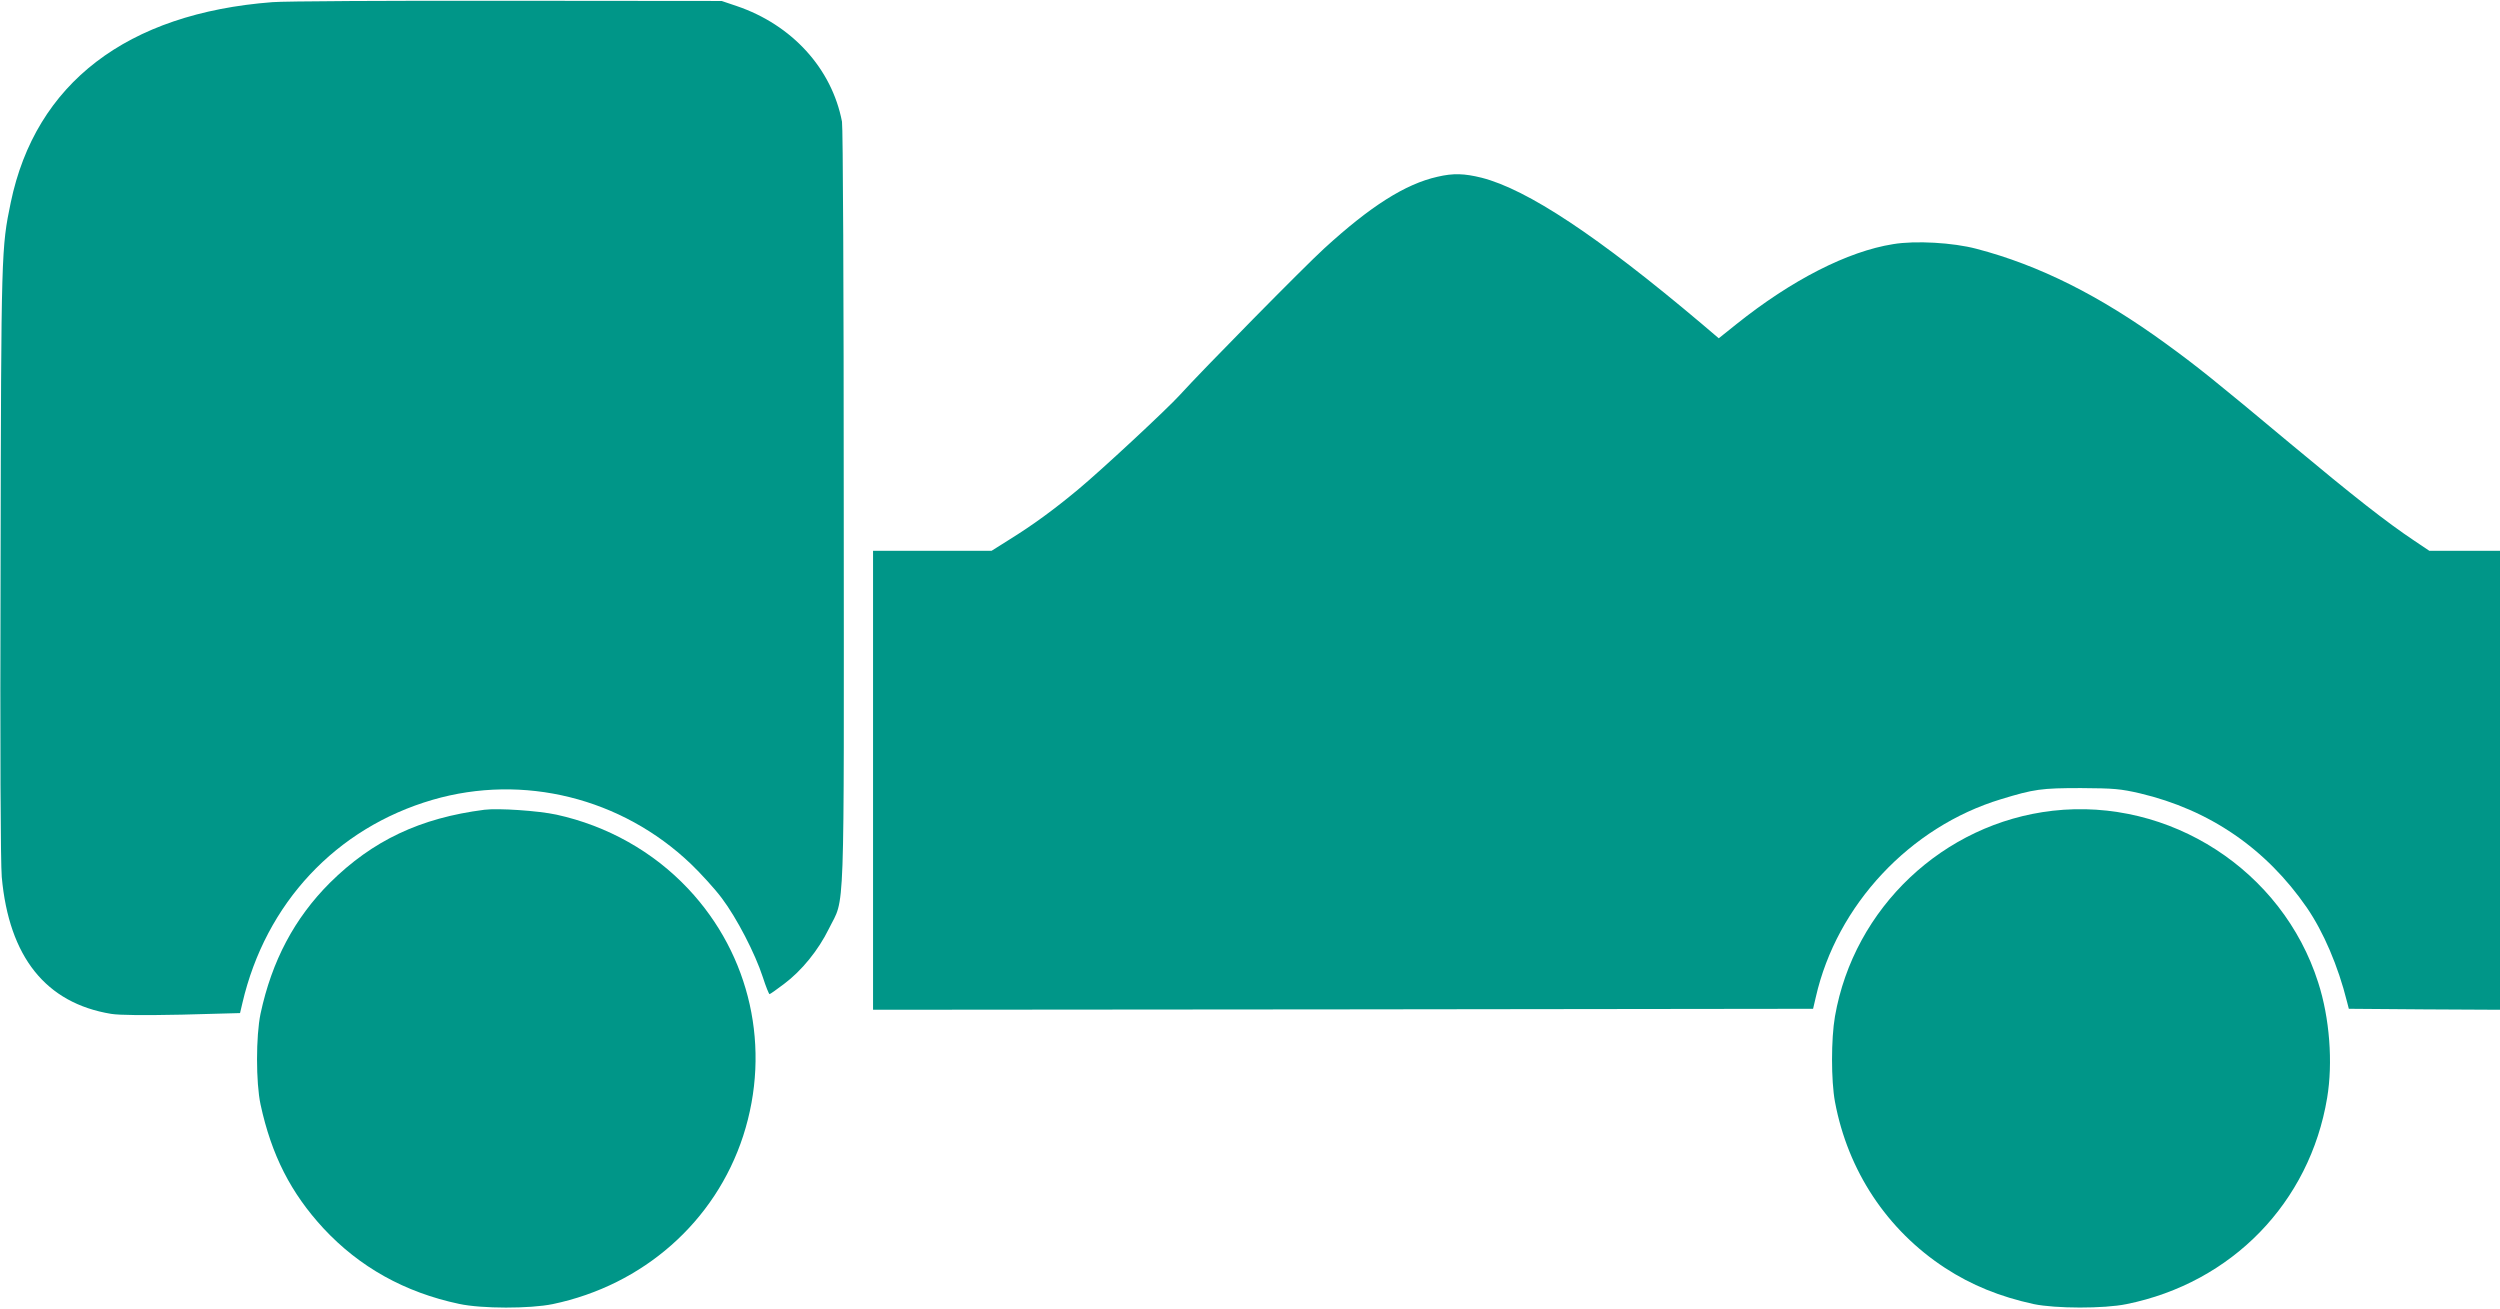
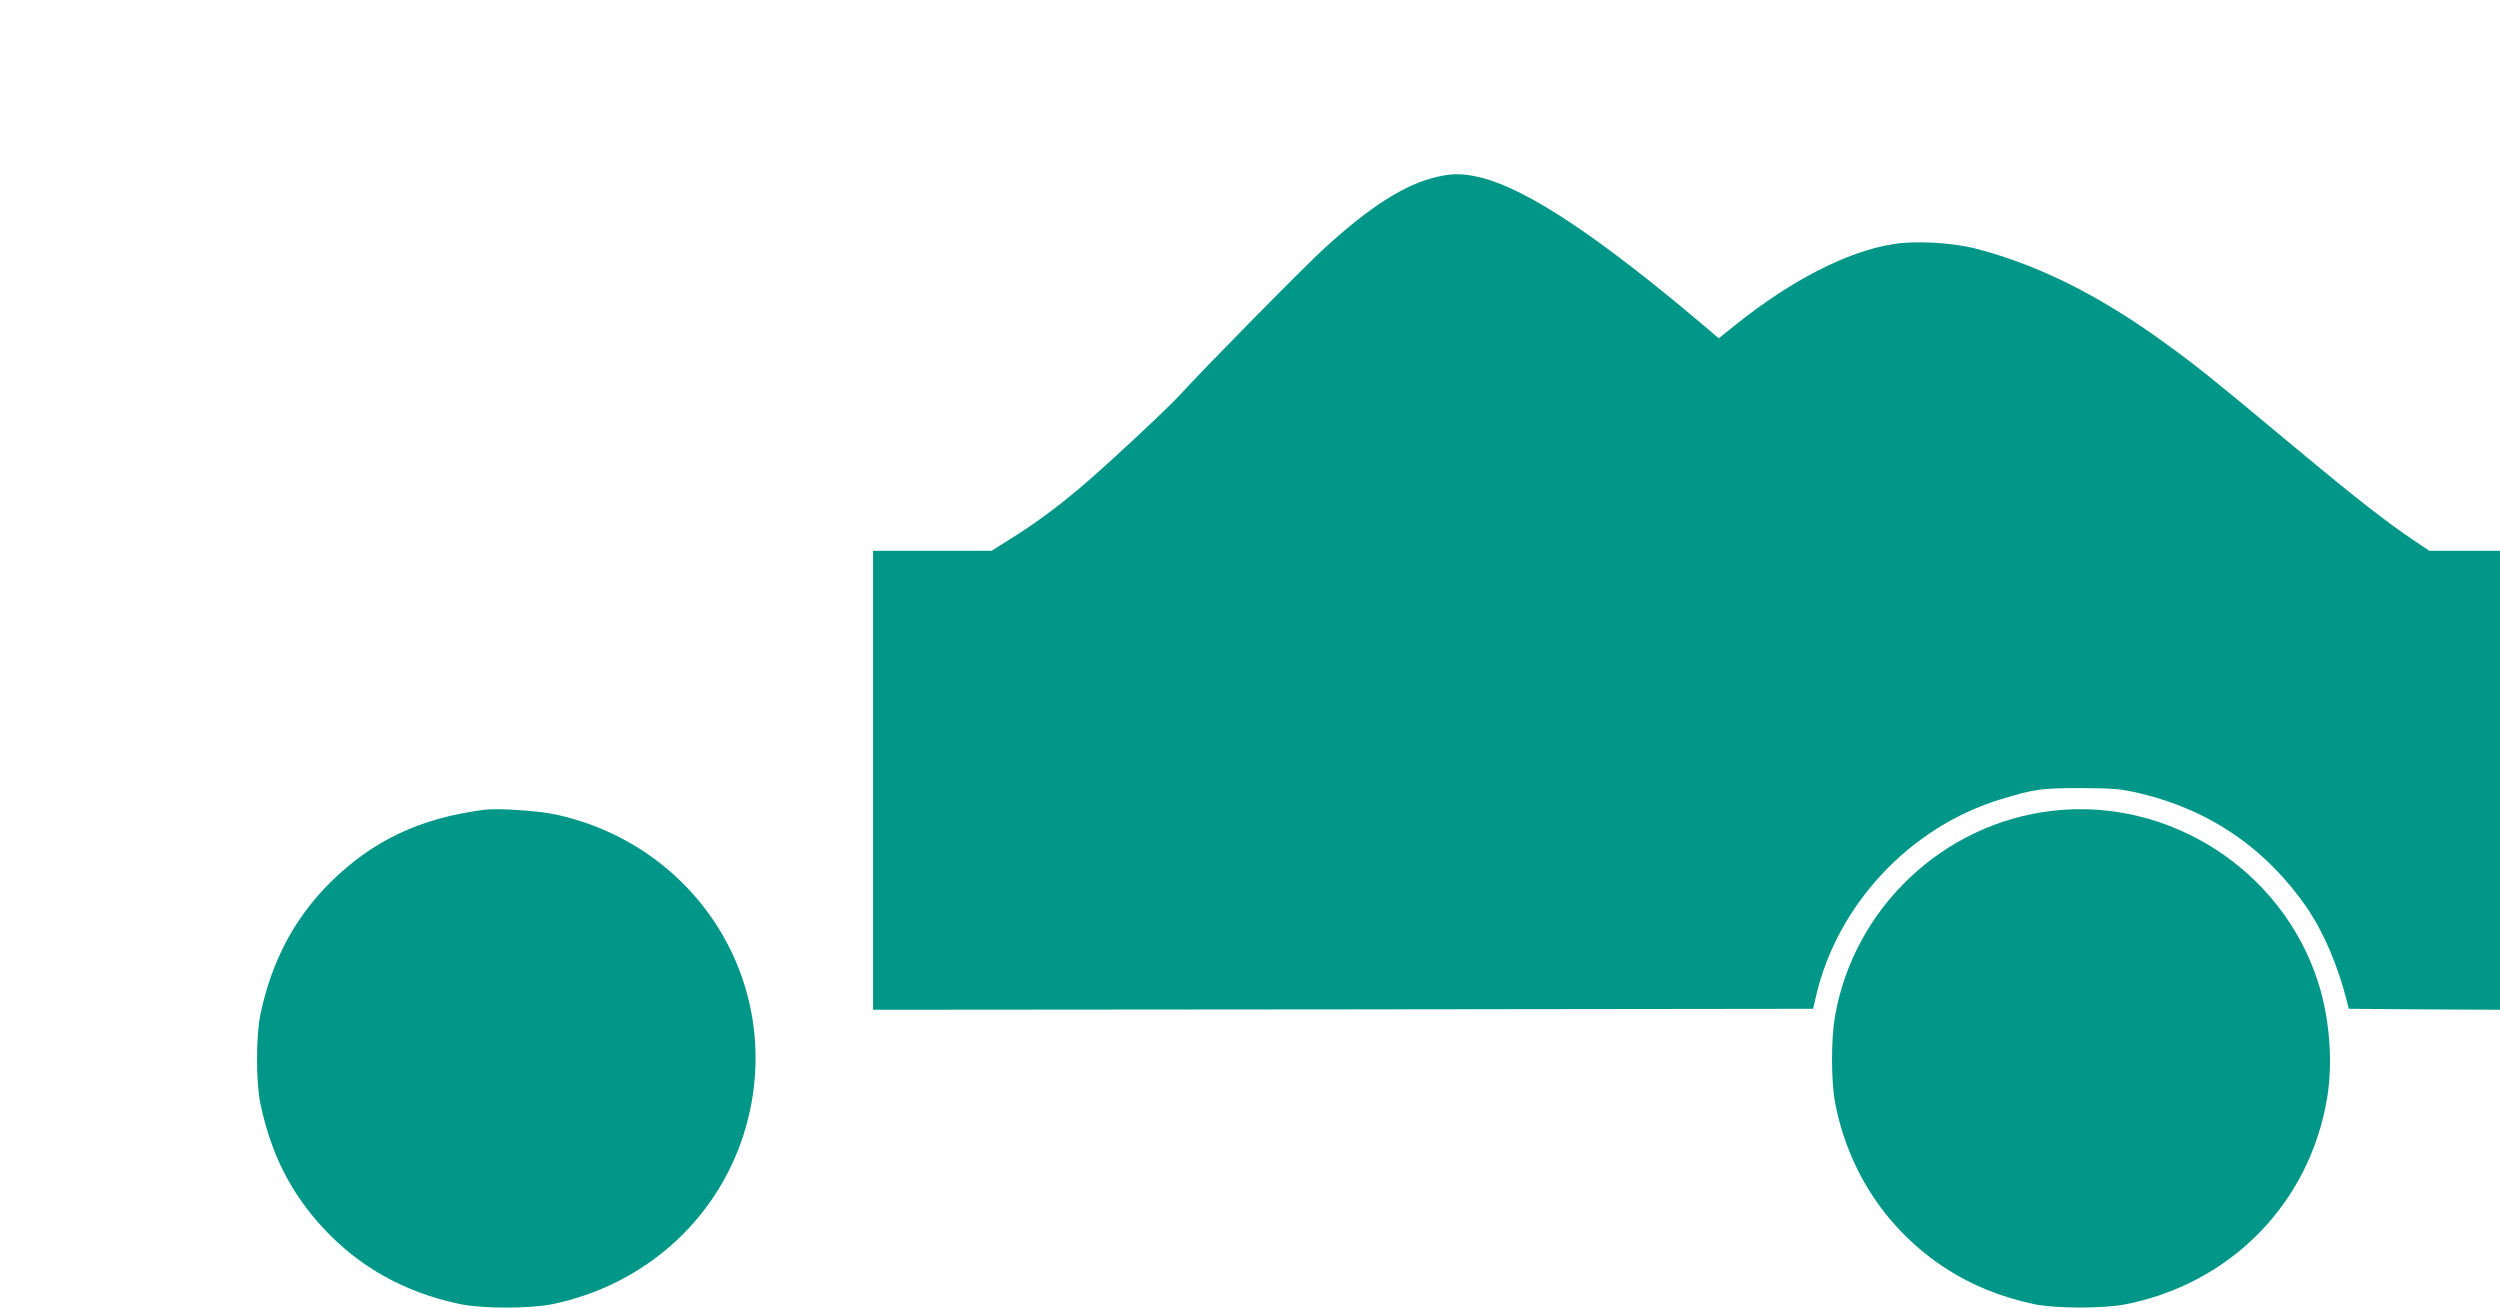
<svg xmlns="http://www.w3.org/2000/svg" version="1.0" width="1280pt" height="670pt" viewBox="0 0 1280 670" preserveAspectRatio="xMidYMid meet">
  <g transform="translate(0,670) scale(0.1,-0.1)" fill="#009688" stroke="none">
-     <path d="M1395 6689 c-745 -57 -1213 -415 -1340 -1026 -48 -232 -49 -244 -52 -1838 -3 -979 0 -1540 6 -1615 37 -410 226 -646 560 -701 44 -7 166 -8 363 -4 l297 8 12 51 c119 512 480 897 974 1041 464 135 968 10 1322 -328 52 -50 124 -129 159 -176 76 -101 170 -282 210 -405 15 -47 31 -86 34 -86 3 0 36 23 74 52 91 68 176 173 230 283 83 169 77 -13 76 2155 0 1108 -4 1950 -9 1977 -52 272 -256 496 -539 592 l-77 26 -1095 1 c-602 1 -1144 -2 -1205 -7z" />
    <path d="M7360 5795 c-165 -37 -344 -151 -580 -367 -101 -92 -624 -623 -738 -749 -66 -73 -406 -389 -523 -486 -124 -103 -229 -180 -353 -257 l-89 -56 -304 0 -303 0 0 -1175 0 -1175 2407 2 2406 3 14 60 c107 471 482 872 948 1013 170 52 207 57 410 57 170 -1 202 -4 302 -27 355 -84 645 -282 854 -585 85 -124 160 -298 206 -483 l9 -35 387 -3 387 -2 0 1175 0 1175 -181 0 -181 0 -76 51 c-145 97 -307 224 -637 499 -383 320 -478 396 -635 510 -338 246 -649 402 -970 486 -120 32 -314 43 -427 24 -233 -37 -519 -183 -803 -410 l-90 -72 -87 74 c-533 450 -893 688 -1127 748 -89 22 -145 24 -226 5z" />
    <path d="M2480 2554 c-328 -42 -572 -157 -791 -374 -181 -181 -297 -399 -355 -670 -24 -115 -24 -353 0 -465 56 -259 155 -453 322 -634 184 -198 416 -328 695 -387 116 -25 362 -25 479 -1 464 97 832 422 975 861 145 448 38 926 -282 1266 -179 190 -414 322 -674 379 -92 20 -298 34 -369 25z" />
    <path d="M10510 2549 c-560 -64 -1018 -497 -1115 -1053 -20 -115 -20 -329 0 -437 66 -354 267 -657 564 -851 135 -88 280 -147 454 -185 111 -23 359 -24 475 0 539 109 938 520 1027 1056 30 180 13 409 -46 591 -183 574 -760 947 -1359 879z" />
  </g>
</svg>